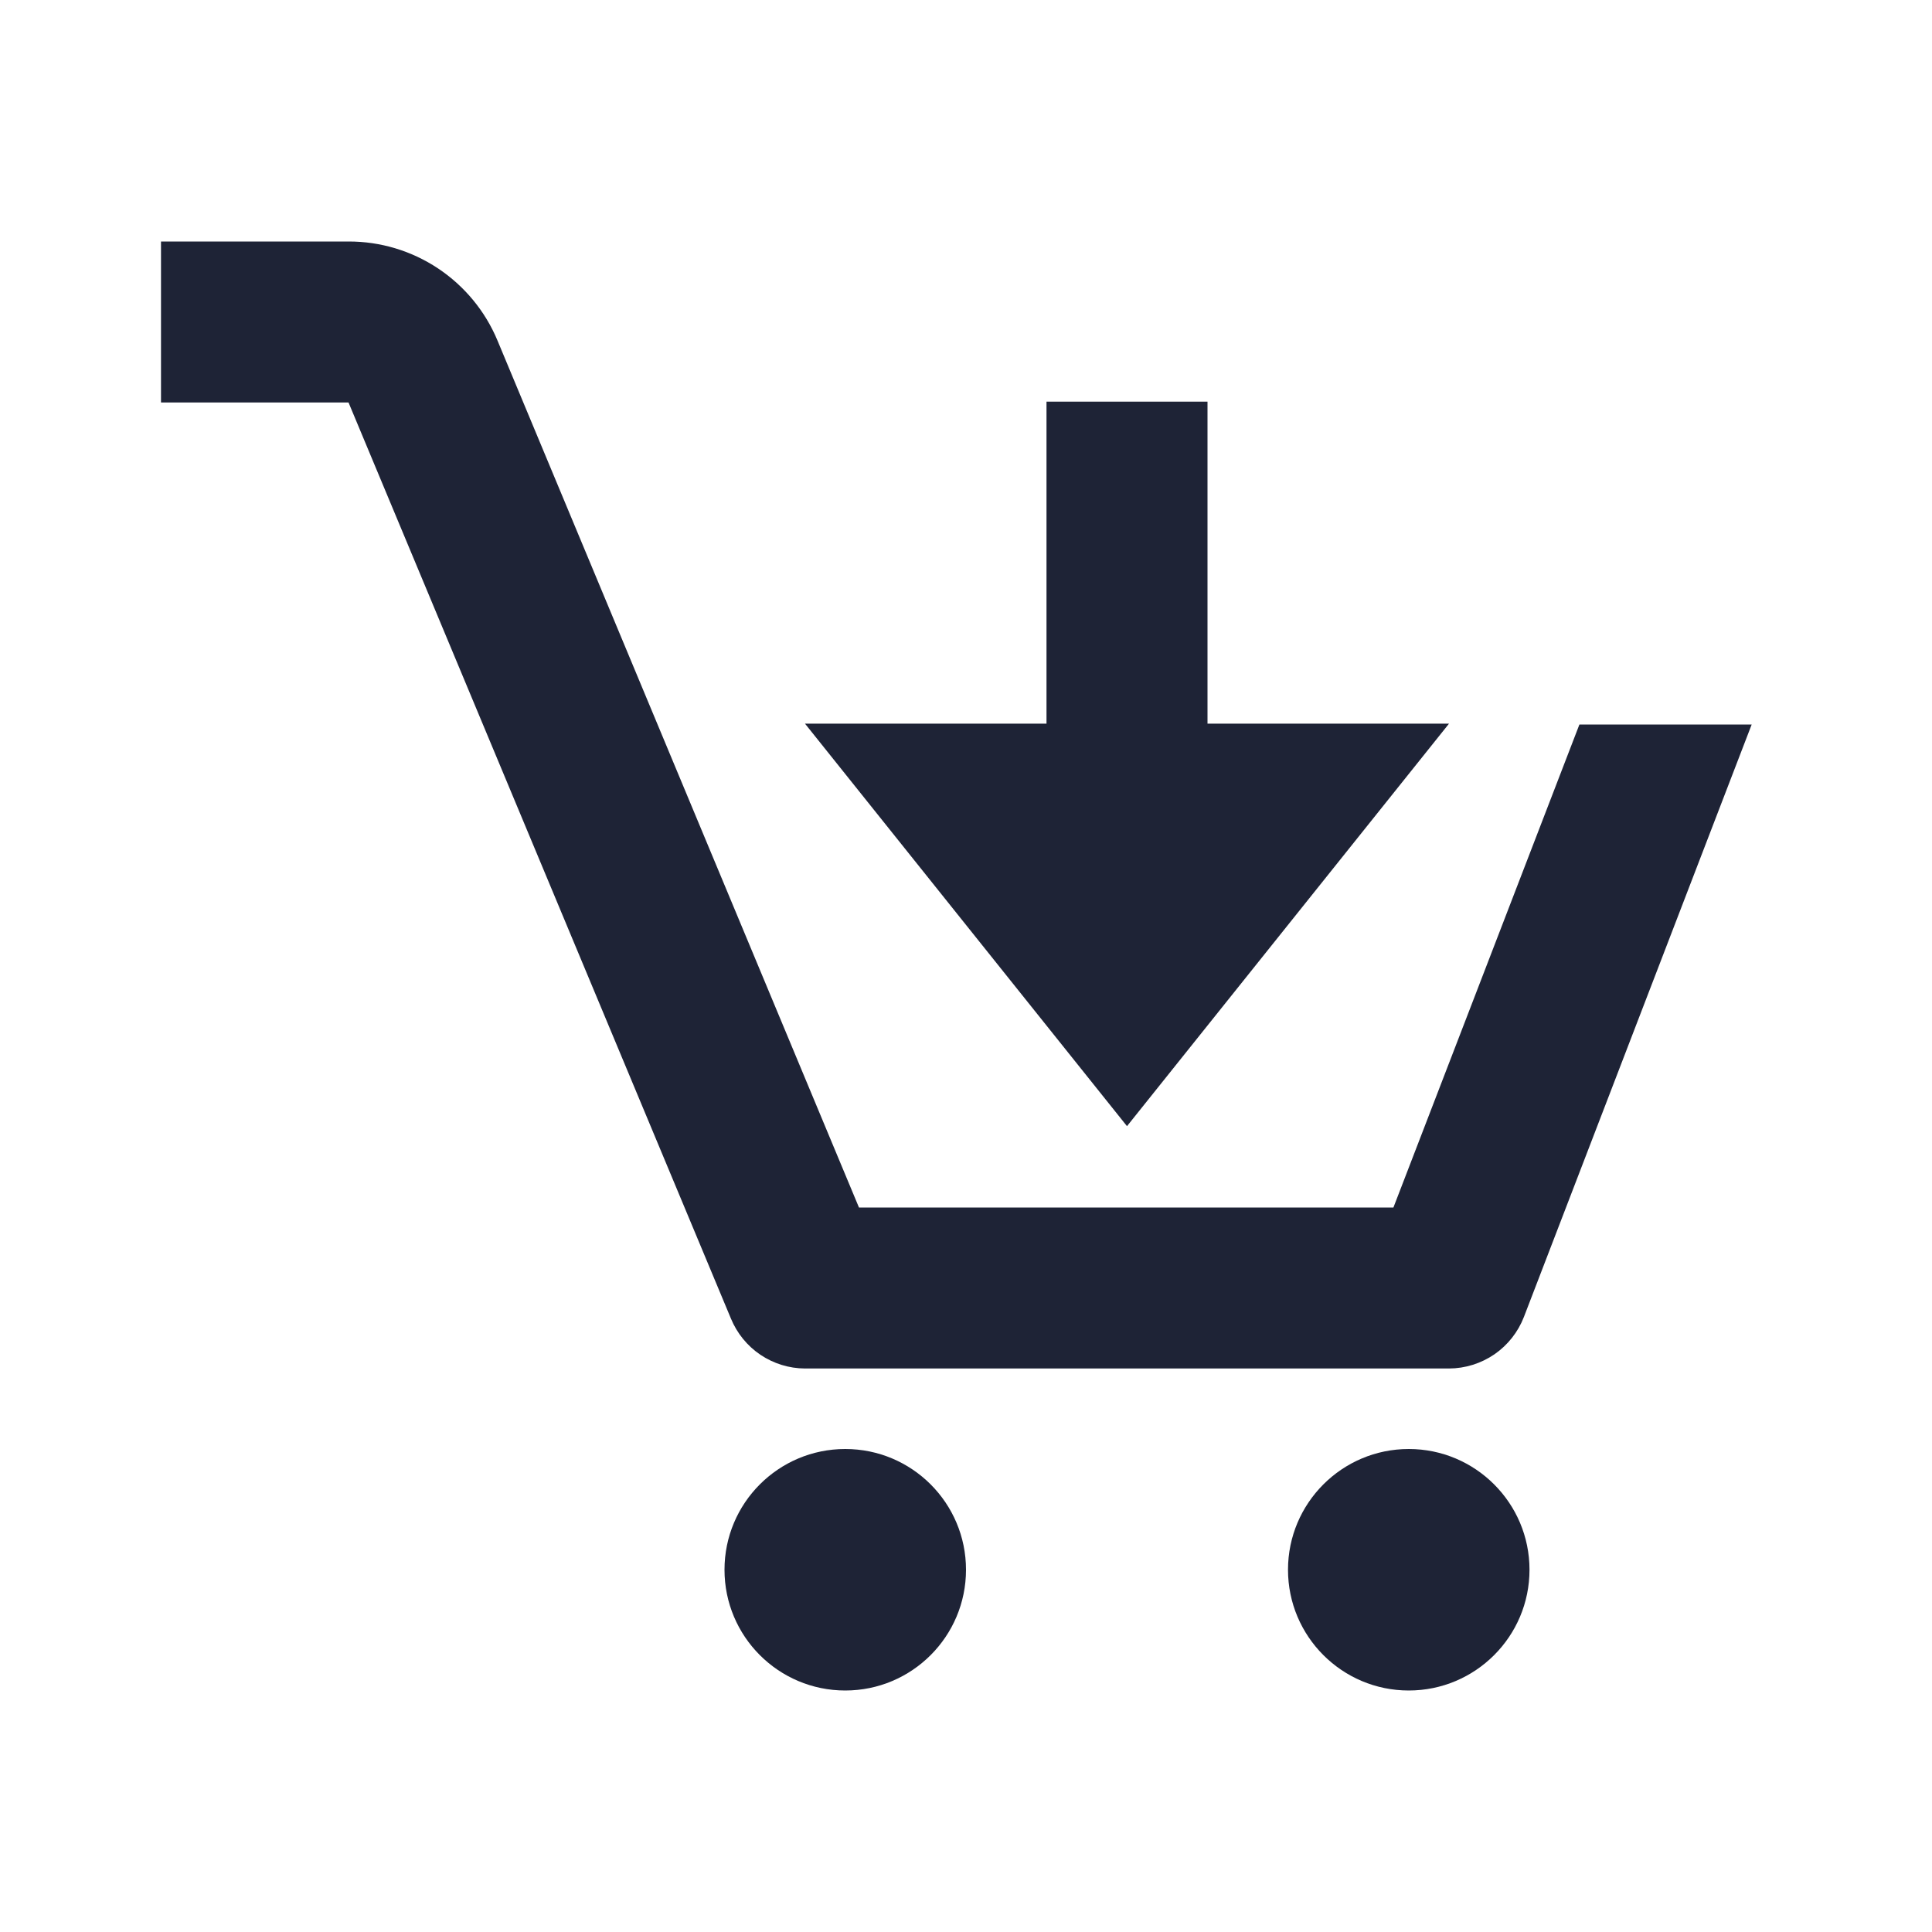
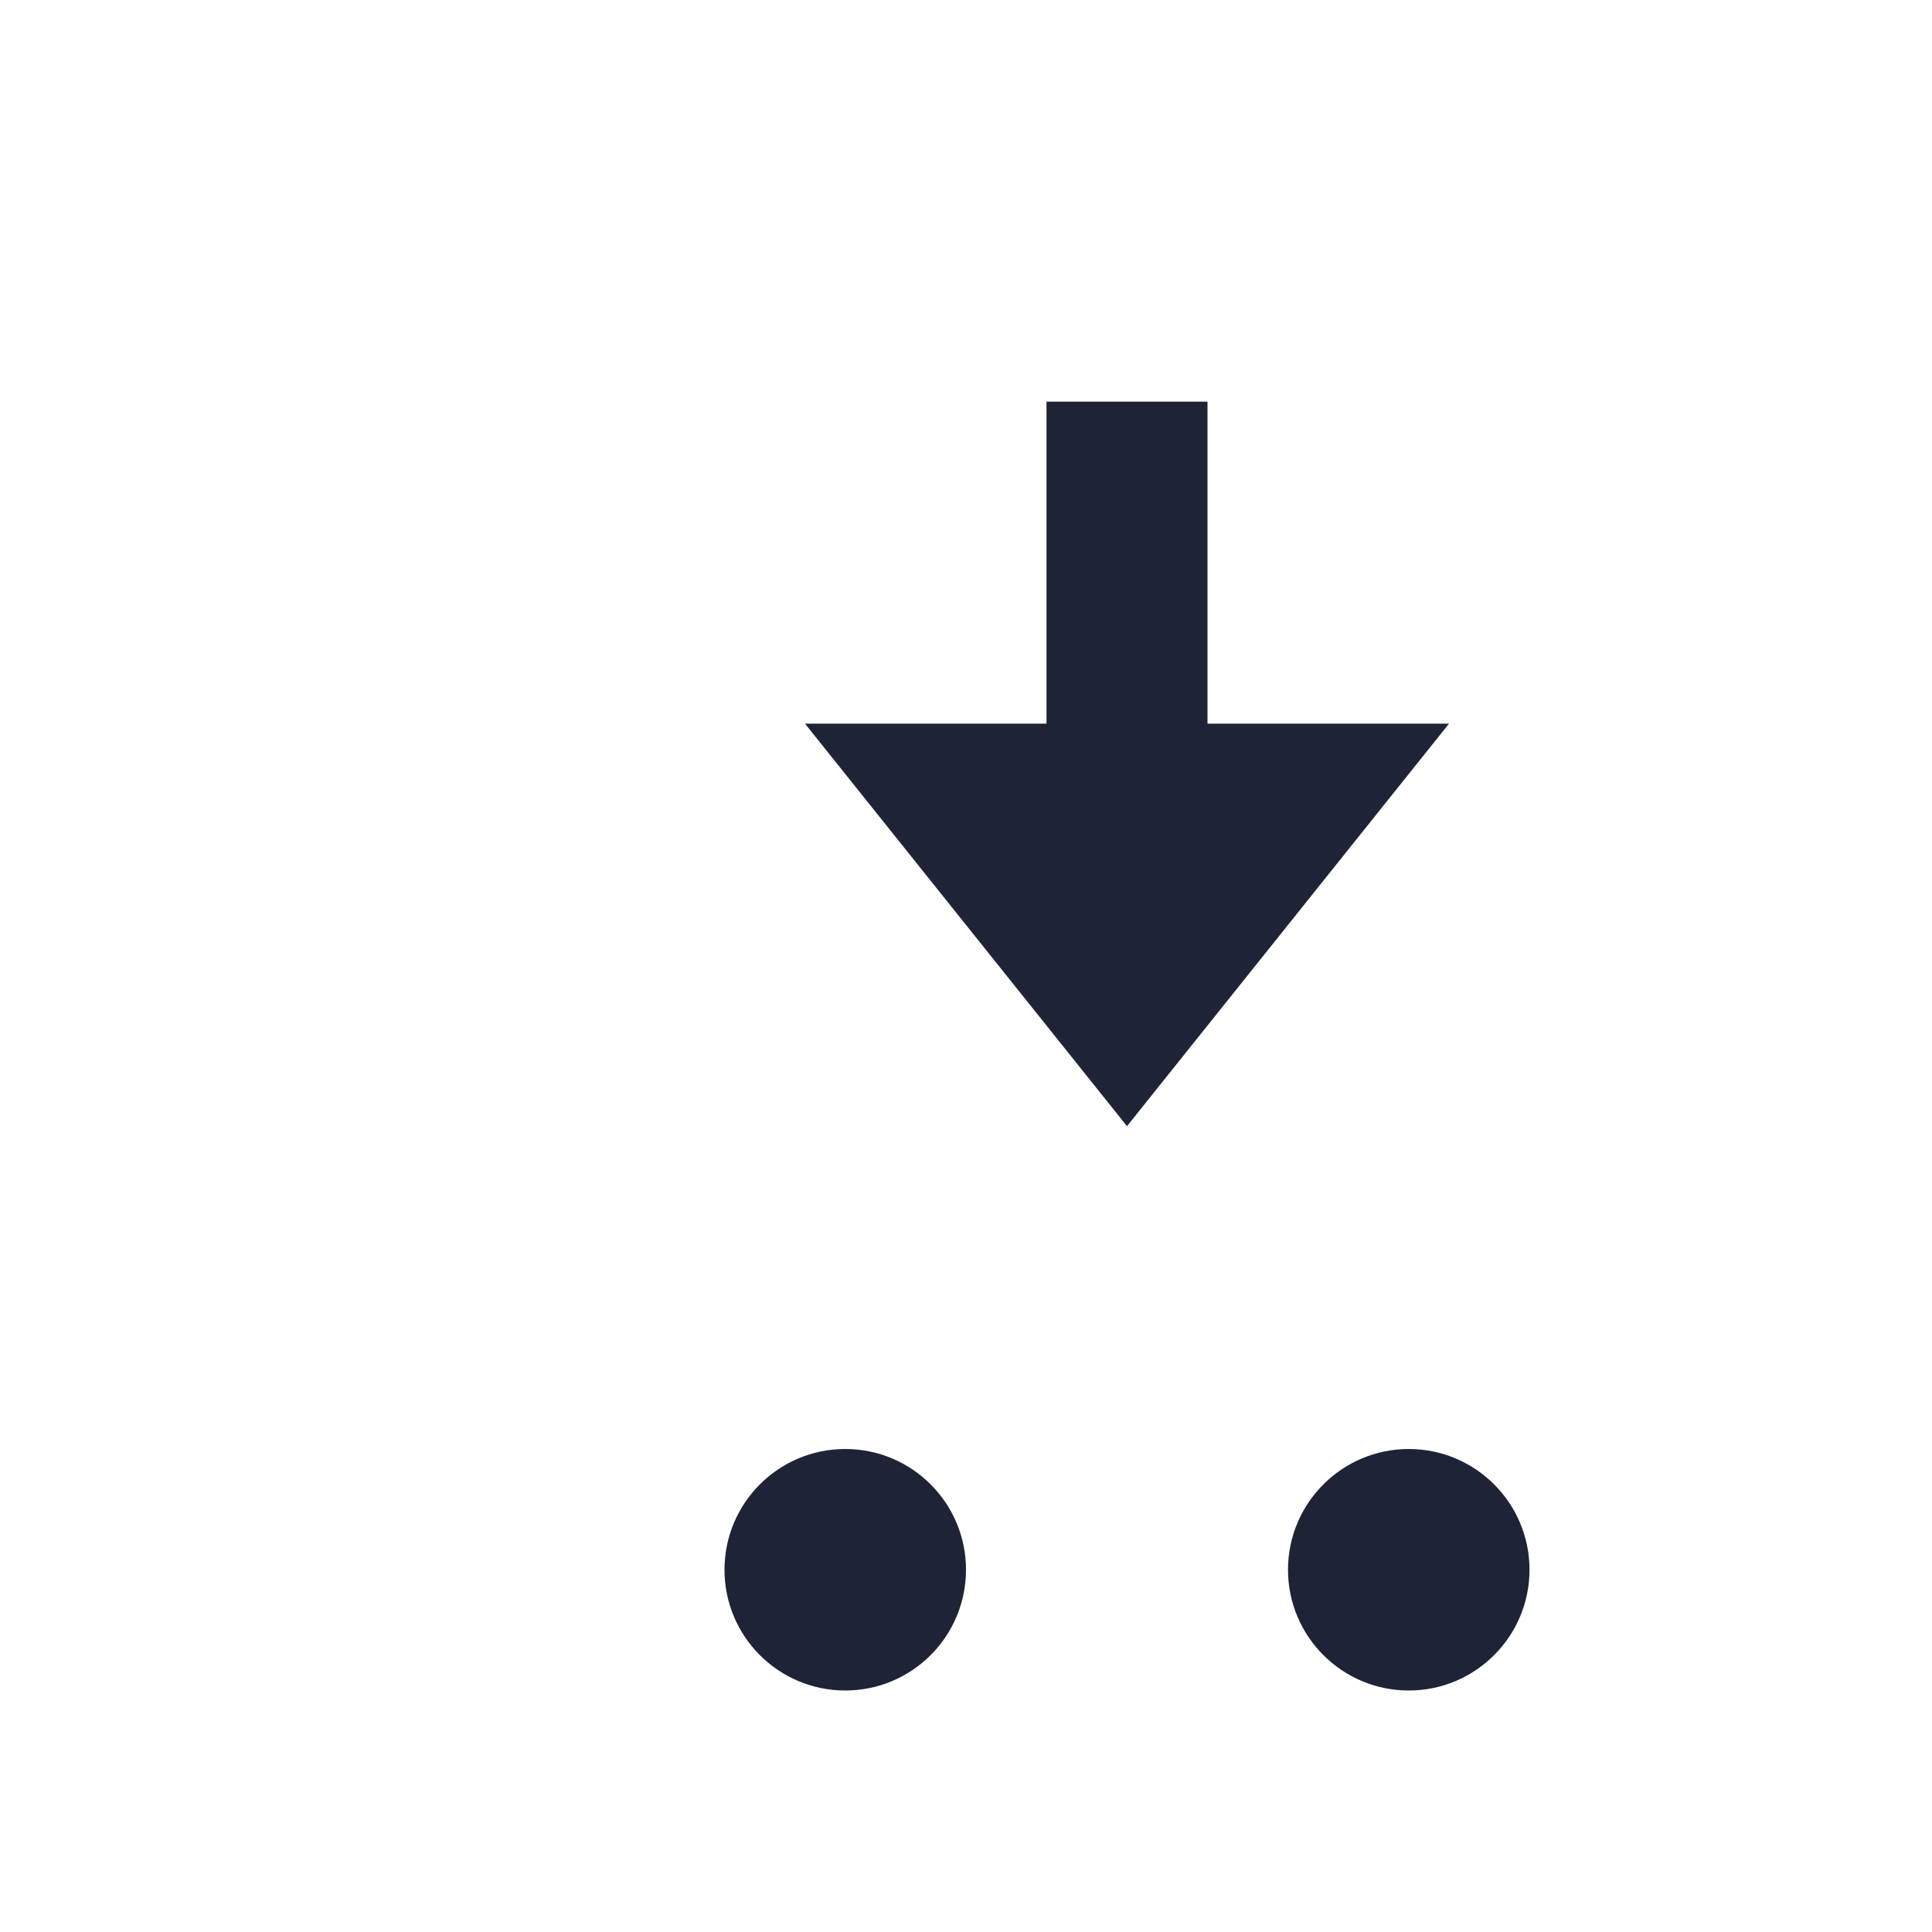
<svg xmlns="http://www.w3.org/2000/svg" width="30" height="30" viewBox="0 0 30 30" fill="none">
  <path d="M13.125 26.25C14.161 26.25 15 25.41 15 24.375C15 23.34 14.161 22.5 13.125 22.5C12.089 22.5 11.25 23.34 11.25 24.375C11.25 25.41 12.089 26.25 13.125 26.25Z" fill="#1E2336" />
  <path d="M21.875 26.25C22.91 26.25 23.75 25.41 23.75 24.375C23.75 23.34 22.91 22.5 21.875 22.5C20.84 22.5 20 23.34 20 24.375C20 25.41 20.84 26.25 21.875 26.25Z" fill="#1E2336" />
  <path d="M17.5 17.487L22.5 11.237H18.75V6.237H16.25V11.237H12.5L17.5 17.487Z" fill="#1E2336" />
-   <path d="M21.637 18.75H13.338L7.725 5.288C7.535 4.831 7.213 4.442 6.802 4.168C6.39 3.894 5.907 3.749 5.412 3.75H2.5V6.25H5.412L11.35 20.475C11.444 20.703 11.603 20.899 11.808 21.037C12.012 21.174 12.253 21.249 12.5 21.25H22.5C22.752 21.249 22.997 21.172 23.205 21.03C23.412 20.887 23.572 20.685 23.663 20.45L27.2 11.25H24.525L21.637 18.75Z" fill="#1E2336" />
</svg>